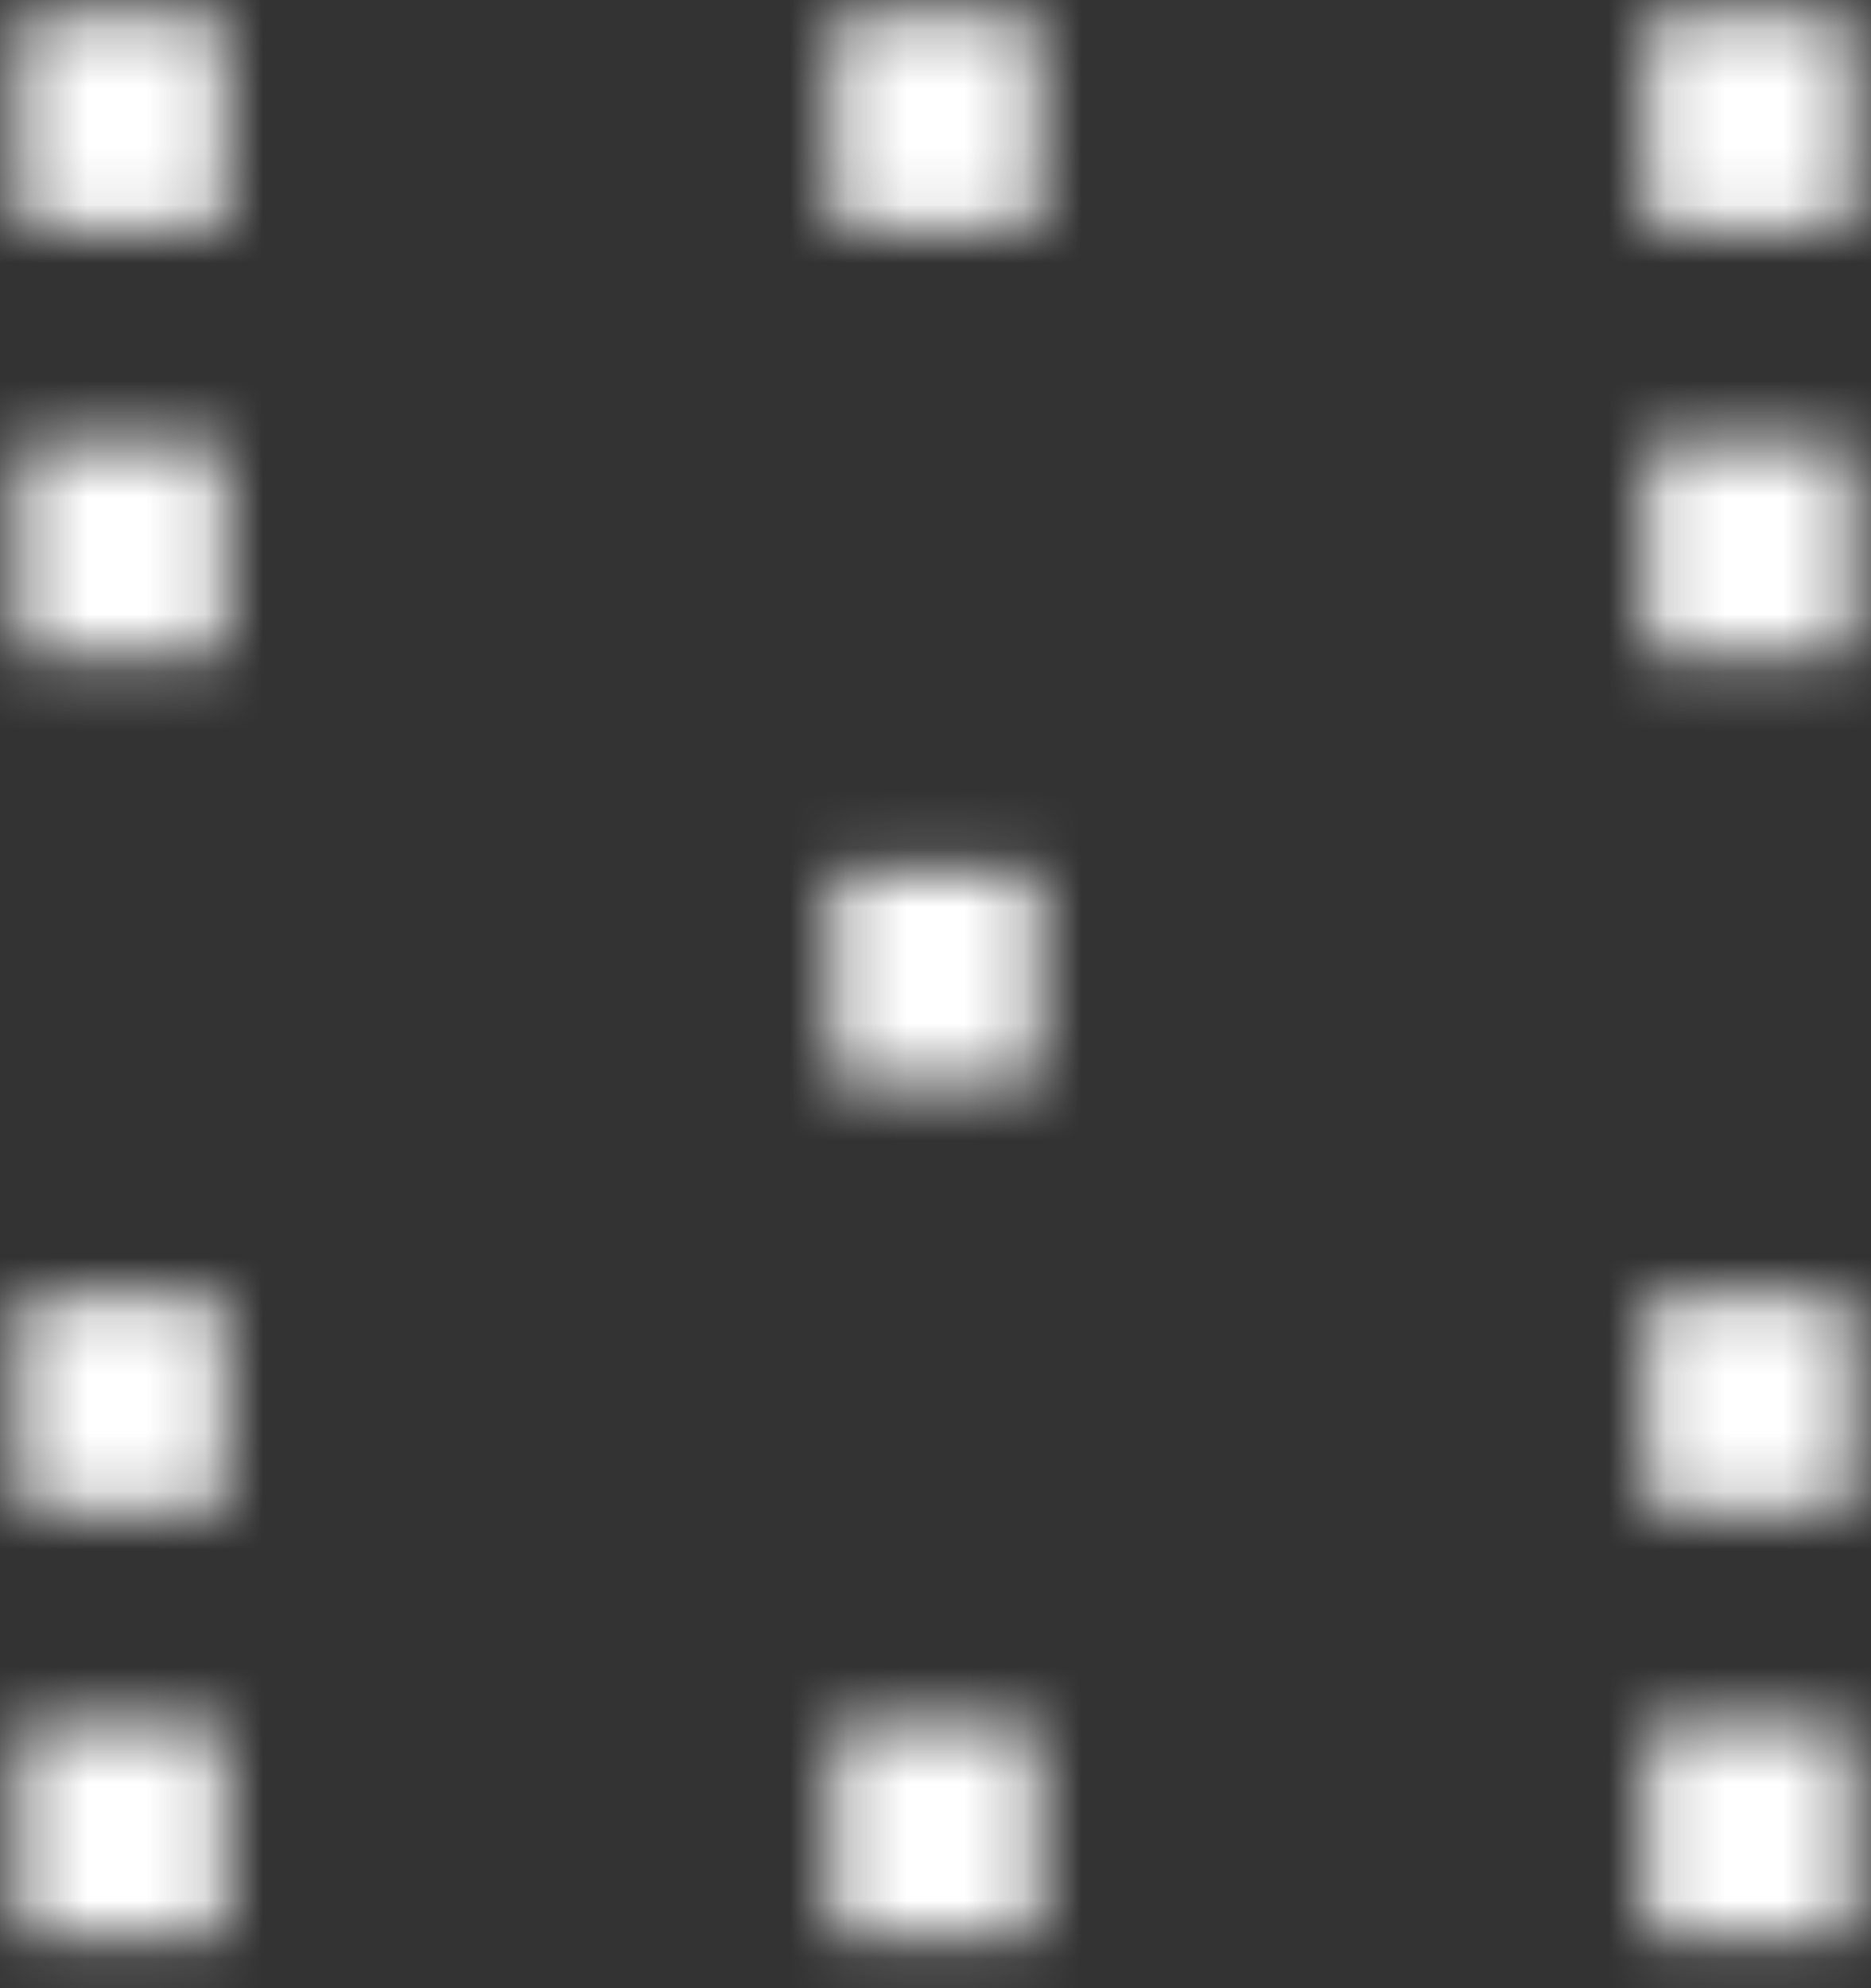
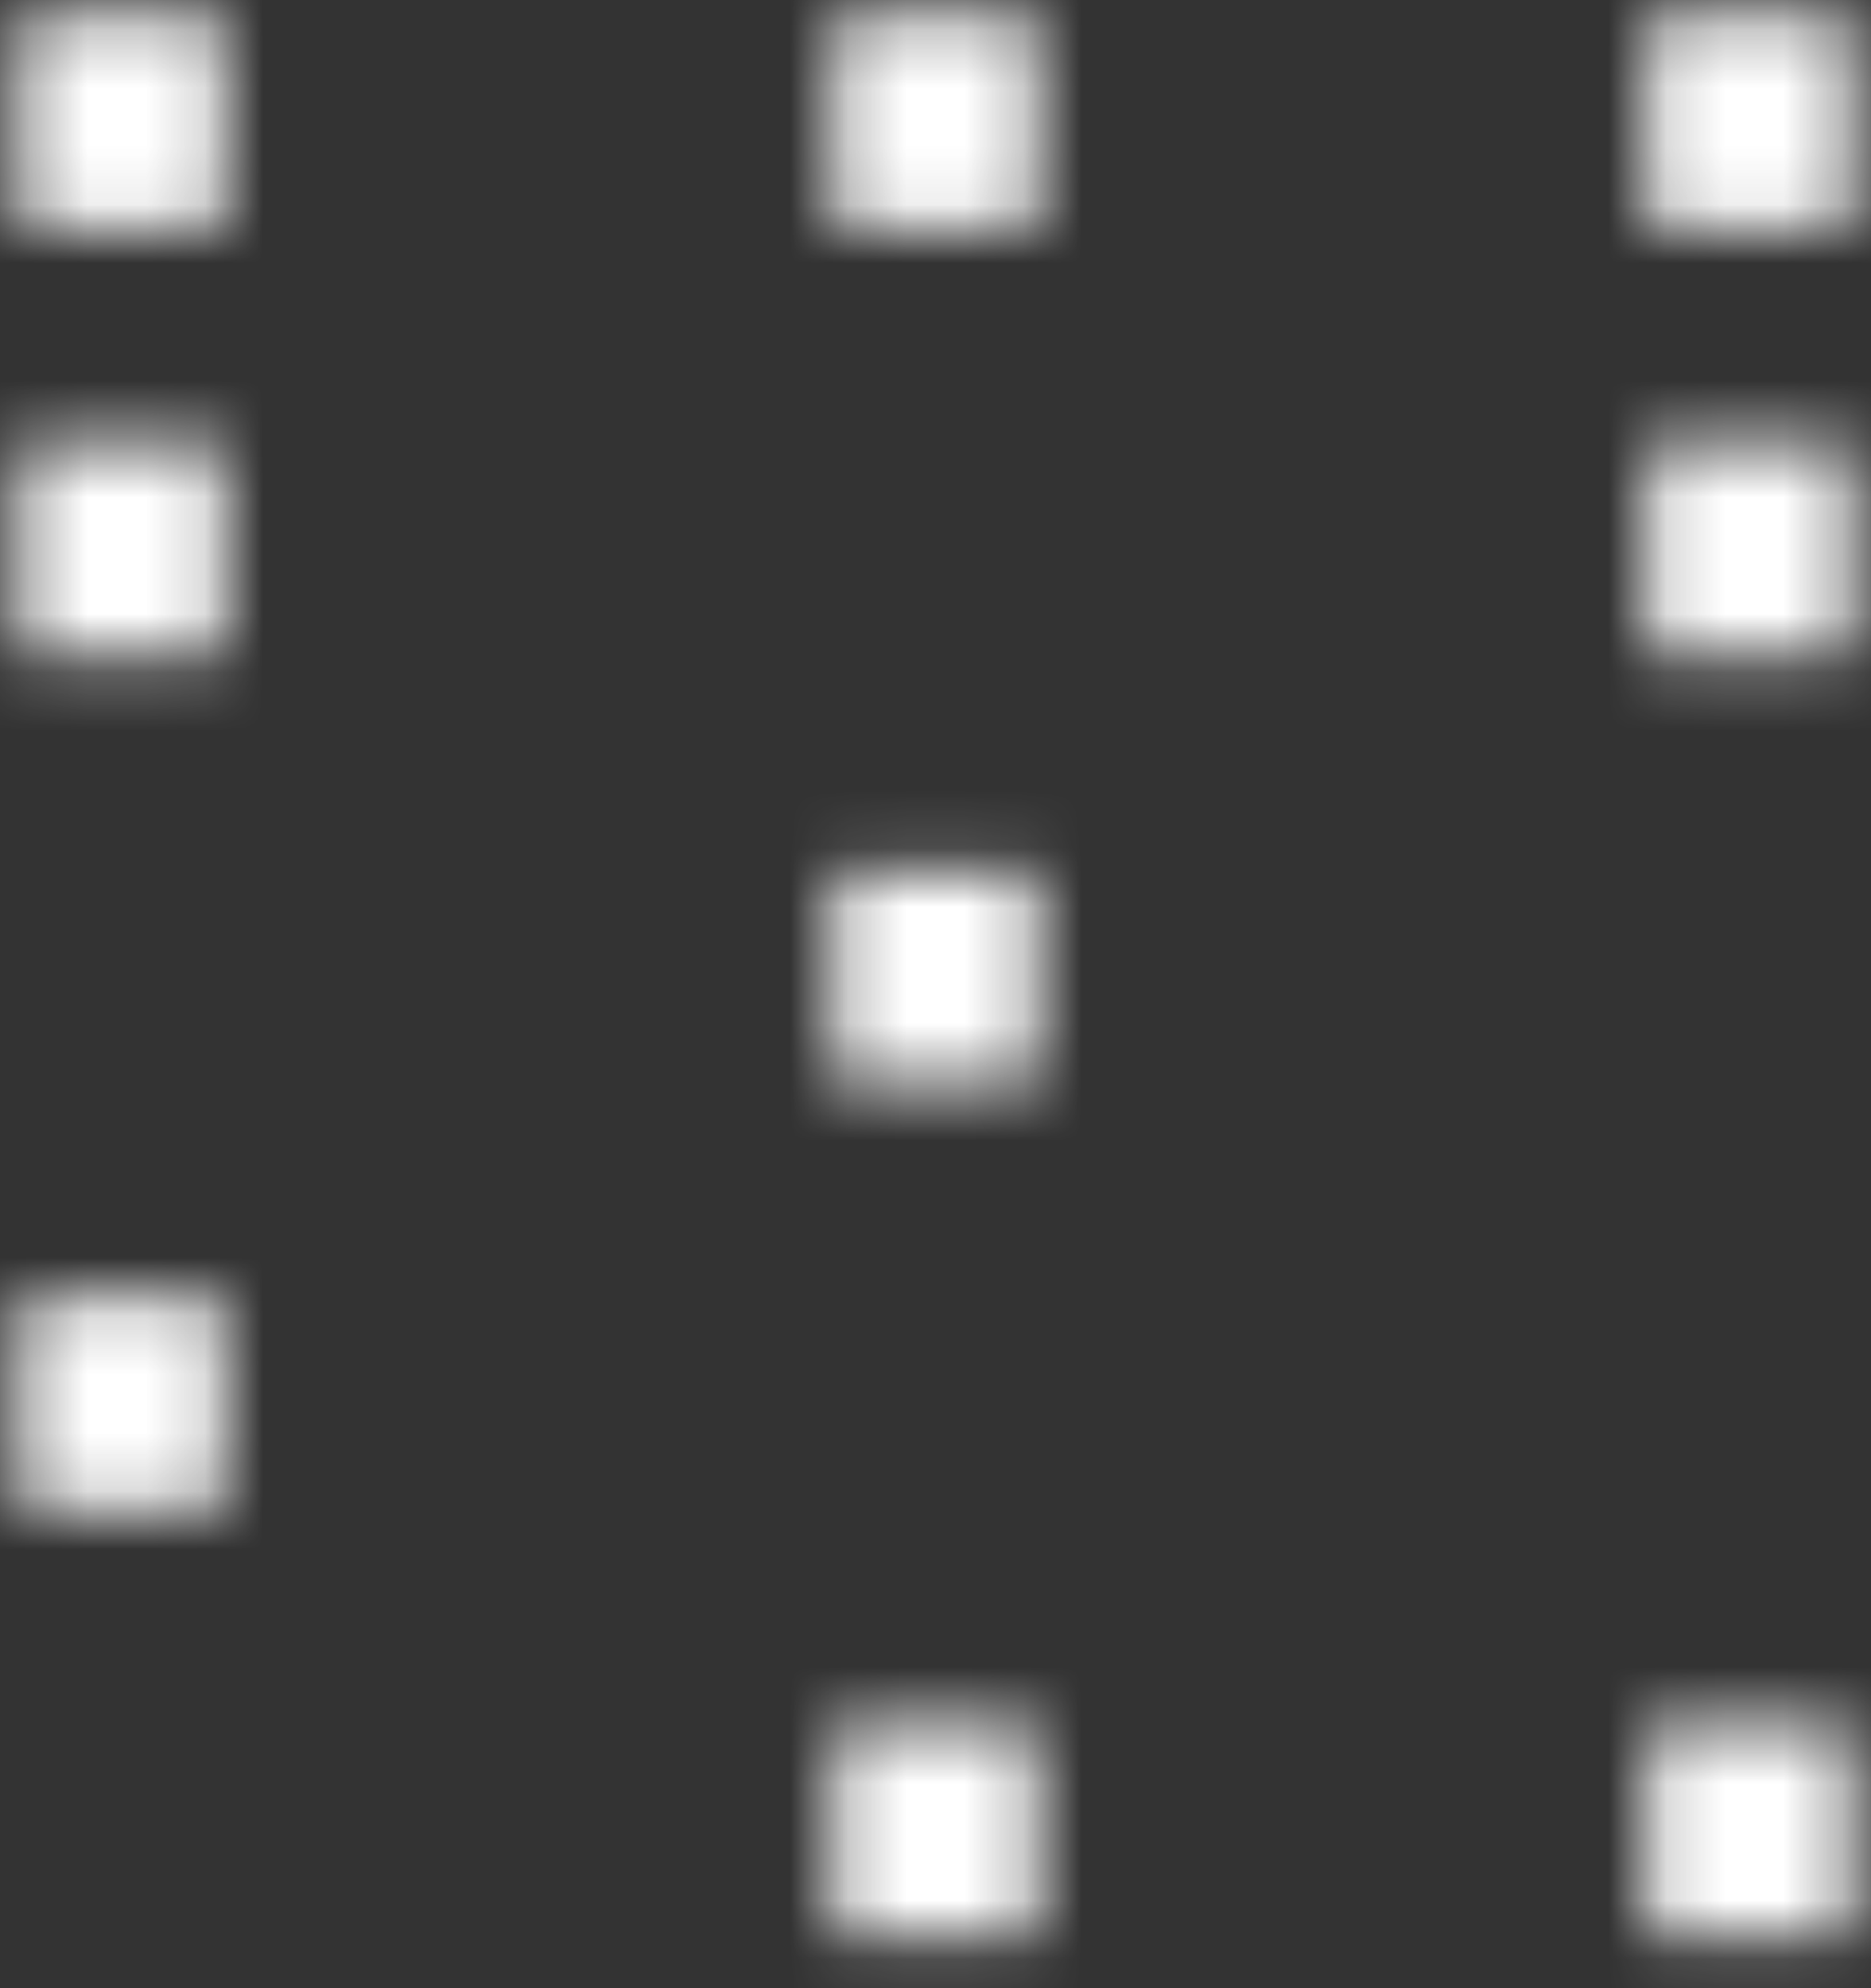
<svg xmlns="http://www.w3.org/2000/svg" width="32" height="34" viewBox="0 0 32 34" fill="none">
  <rect x="0" y="0" width="32" height="34" fill="#333333" stroke="none" />
  <mask id="mask0_160_1370" style="mask-type:luminance" maskUnits="userSpaceOnUse" x="0" y="0" width="4" height="4">
    <path d="M3.826 0.265H0.348V3.917H3.826V0.265Z" fill="white" />
  </mask>
  <g mask="url(#mask0_160_1370)">
    <mask id="mask1_160_1370" style="mask-type:luminance" maskUnits="userSpaceOnUse" x="-242" y="-484" width="1114" height="658">
-       <path d="M871.652 -483.648H-241.392V173.743H871.652V-483.648Z" fill="white" />
+       <path d="M871.652 -483.648H-241.392V173.743H871.652Z" fill="white" />
    </mask>
    <g mask="url(#mask1_160_1370)">
      <path d="M8.173 -4.3H-4V8.482H8.173V-4.3Z" fill="white" />
    </g>
  </g>
  <mask id="mask2_160_1370" style="mask-type:luminance" maskUnits="userSpaceOnUse" x="14" y="0" width="4" height="4">
    <path d="M17.739 0.265H14.261V3.917H17.739V0.265Z" fill="white" />
  </mask>
  <g mask="url(#mask2_160_1370)">
    <mask id="mask3_160_1370" style="mask-type:luminance" maskUnits="userSpaceOnUse" x="-242" y="-484" width="1114" height="658">
      <path d="M871.652 -483.648H-241.392V173.743H871.652V-483.648Z" fill="white" />
    </mask>
    <g mask="url(#mask3_160_1370)">
      <path d="M22.087 -4.3H9.913V8.482H22.087V-4.3Z" fill="white" />
    </g>
  </g>
  <mask id="mask4_160_1370" style="mask-type:luminance" maskUnits="userSpaceOnUse" x="14" y="29" width="4" height="5">
    <path d="M17.739 29.483H14.261V33.135H17.739V29.483Z" fill="white" />
  </mask>
  <g mask="url(#mask4_160_1370)">
    <mask id="mask5_160_1370" style="mask-type:luminance" maskUnits="userSpaceOnUse" x="-242" y="-484" width="1114" height="658">
      <path d="M871.652 -483.648H-241.392V173.743H871.652V-483.648Z" fill="white" />
    </mask>
    <g mask="url(#mask5_160_1370)">
      <path d="M22.087 24.917H9.913V37.7H22.087V24.917Z" fill="white" />
    </g>
  </g>
  <mask id="mask6_160_1370" style="mask-type:luminance" maskUnits="userSpaceOnUse" x="0" y="7" width="4" height="5">
    <path d="M3.826 7.569H0.348V11.222H3.826V7.569Z" fill="white" />
  </mask>
  <g mask="url(#mask6_160_1370)">
    <mask id="mask7_160_1370" style="mask-type:luminance" maskUnits="userSpaceOnUse" x="-242" y="-484" width="1114" height="658">
      <path d="M871.652 -483.648H-241.392V173.743H871.652V-483.648Z" fill="white" />
    </mask>
    <g mask="url(#mask7_160_1370)">
      <path d="M8.173 3.004H-4V15.787H8.173V3.004Z" fill="white" />
    </g>
  </g>
  <mask id="mask8_160_1370" style="mask-type:luminance" maskUnits="userSpaceOnUse" x="0" y="22" width="4" height="4">
    <path d="M3.826 22.178H0.348V25.83H3.826V22.178Z" fill="white" />
  </mask>
  <g mask="url(#mask8_160_1370)">
    <mask id="mask9_160_1370" style="mask-type:luminance" maskUnits="userSpaceOnUse" x="-242" y="-484" width="1114" height="658">
      <path d="M871.652 -483.648H-241.392V173.743H871.652V-483.648Z" fill="white" />
    </mask>
    <g mask="url(#mask9_160_1370)">
      <path d="M8.173 17.613H-4V30.396H8.173V17.613Z" fill="white" />
    </g>
  </g>
  <mask id="mask10_160_1370" style="mask-type:luminance" maskUnits="userSpaceOnUse" x="0" y="29" width="4" height="5">
-     <path d="M3.826 29.483H0.348V33.135H3.826V29.483Z" fill="white" />
-   </mask>
+     </mask>
  <g mask="url(#mask10_160_1370)">
    <mask id="mask11_160_1370" style="mask-type:luminance" maskUnits="userSpaceOnUse" x="-242" y="-484" width="1114" height="658">
      <path d="M871.652 -483.648H-241.392V173.743H871.652V-483.648Z" fill="white" />
    </mask>
    <g mask="url(#mask11_160_1370)">
      <path d="M8.173 24.917H-4V37.7H8.173V24.917Z" fill="white" />
    </g>
  </g>
  <mask id="mask12_160_1370" style="mask-type:luminance" maskUnits="userSpaceOnUse" x="28" y="29" width="4" height="5">
    <path d="M31.652 29.483H28.174V33.135H31.652V29.483Z" fill="white" />
  </mask>
  <g mask="url(#mask12_160_1370)">
    <mask id="mask13_160_1370" style="mask-type:luminance" maskUnits="userSpaceOnUse" x="-242" y="-484" width="1114" height="658">
      <path d="M871.652 -483.648H-241.392V173.743H871.652V-483.648Z" fill="white" />
    </mask>
    <g mask="url(#mask13_160_1370)">
      <path d="M36 24.917H23.826V37.7H36V24.917Z" fill="white" />
    </g>
  </g>
  <mask id="mask14_160_1370" style="mask-type:luminance" maskUnits="userSpaceOnUse" x="14" y="14" width="4" height="5">
    <path d="M17.739 14.874H14.261V18.526H17.739V14.874Z" fill="white" />
  </mask>
  <g mask="url(#mask14_160_1370)">
    <mask id="mask15_160_1370" style="mask-type:luminance" maskUnits="userSpaceOnUse" x="-242" y="-484" width="1114" height="658">
      <path d="M871.652 -483.648H-241.392V173.743H871.652V-483.648Z" fill="white" />
    </mask>
    <g mask="url(#mask15_160_1370)">
      <path d="M22.087 10.309H9.913V23.091H22.087V10.309Z" fill="white" />
    </g>
  </g>
  <mask id="mask16_160_1370" style="mask-type:luminance" maskUnits="userSpaceOnUse" x="28" y="22" width="4" height="4">
    <path d="M31.652 22.178H28.174V25.83H31.652V22.178Z" fill="white" />
  </mask>
  <g mask="url(#mask16_160_1370)">
    <mask id="mask17_160_1370" style="mask-type:luminance" maskUnits="userSpaceOnUse" x="-242" y="-484" width="1114" height="658">
-       <path d="M871.652 -483.648H-241.392V173.743H871.652V-483.648Z" fill="white" />
-     </mask>
+       </mask>
    <g mask="url(#mask17_160_1370)">
      <path d="M36 17.613H23.826V30.396H36V17.613Z" fill="white" />
    </g>
  </g>
  <mask id="mask18_160_1370" style="mask-type:luminance" maskUnits="userSpaceOnUse" x="28" y="7" width="4" height="5">
    <path d="M31.652 7.569H28.174V11.222H31.652V7.569Z" fill="white" />
  </mask>
  <g mask="url(#mask18_160_1370)">
    <mask id="mask19_160_1370" style="mask-type:luminance" maskUnits="userSpaceOnUse" x="-242" y="-484" width="1114" height="658">
      <path d="M871.652 -483.648H-241.392V173.743H871.652V-483.648Z" fill="white" />
    </mask>
    <g mask="url(#mask19_160_1370)">
      <path d="M36 3.004H23.826V15.787H36V3.004Z" fill="white" />
    </g>
  </g>
  <mask id="mask20_160_1370" style="mask-type:luminance" maskUnits="userSpaceOnUse" x="28" y="0" width="4" height="4">
    <path d="M31.652 0.265H28.174V3.917H31.652V0.265Z" fill="white" />
  </mask>
  <g mask="url(#mask20_160_1370)">
    <mask id="mask21_160_1370" style="mask-type:luminance" maskUnits="userSpaceOnUse" x="-242" y="-484" width="1114" height="658">
      <path d="M871.652 -483.648H-241.392V173.743H871.652V-483.648Z" fill="white" />
    </mask>
    <g mask="url(#mask21_160_1370)">
      <path d="M36 -4.3H23.826V8.482H36V-4.3Z" fill="white" />
    </g>
  </g>
</svg>